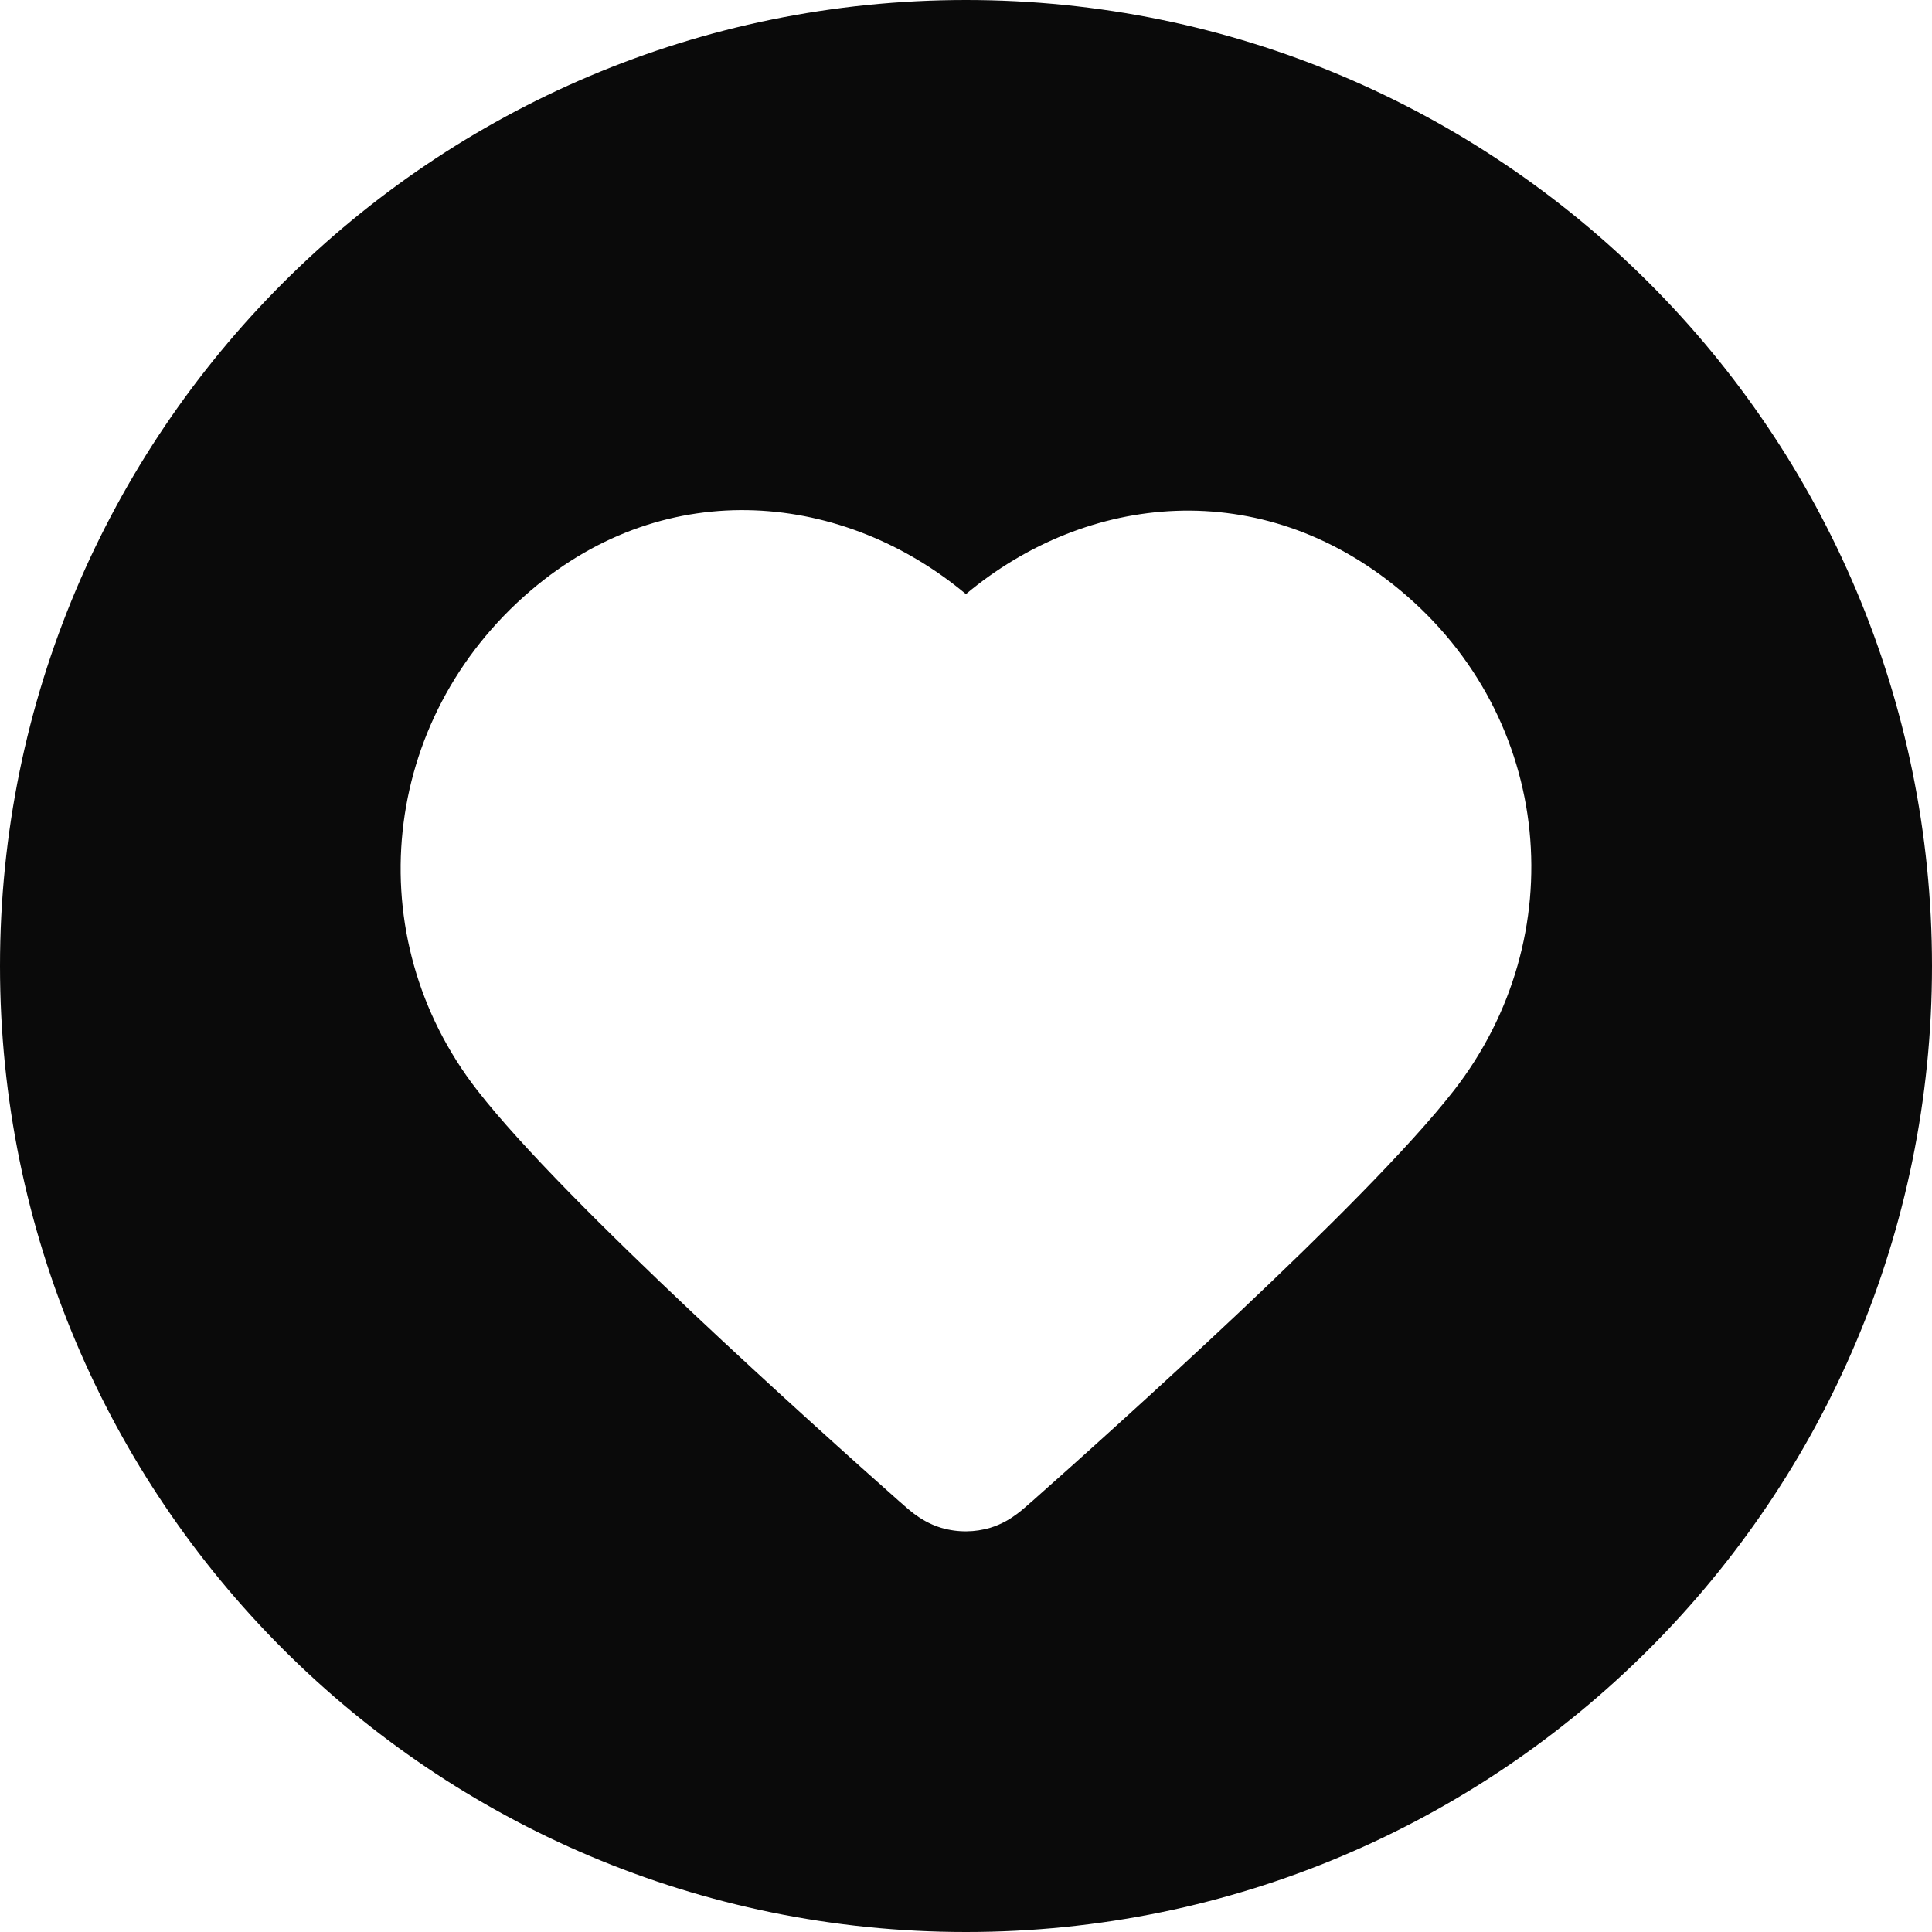
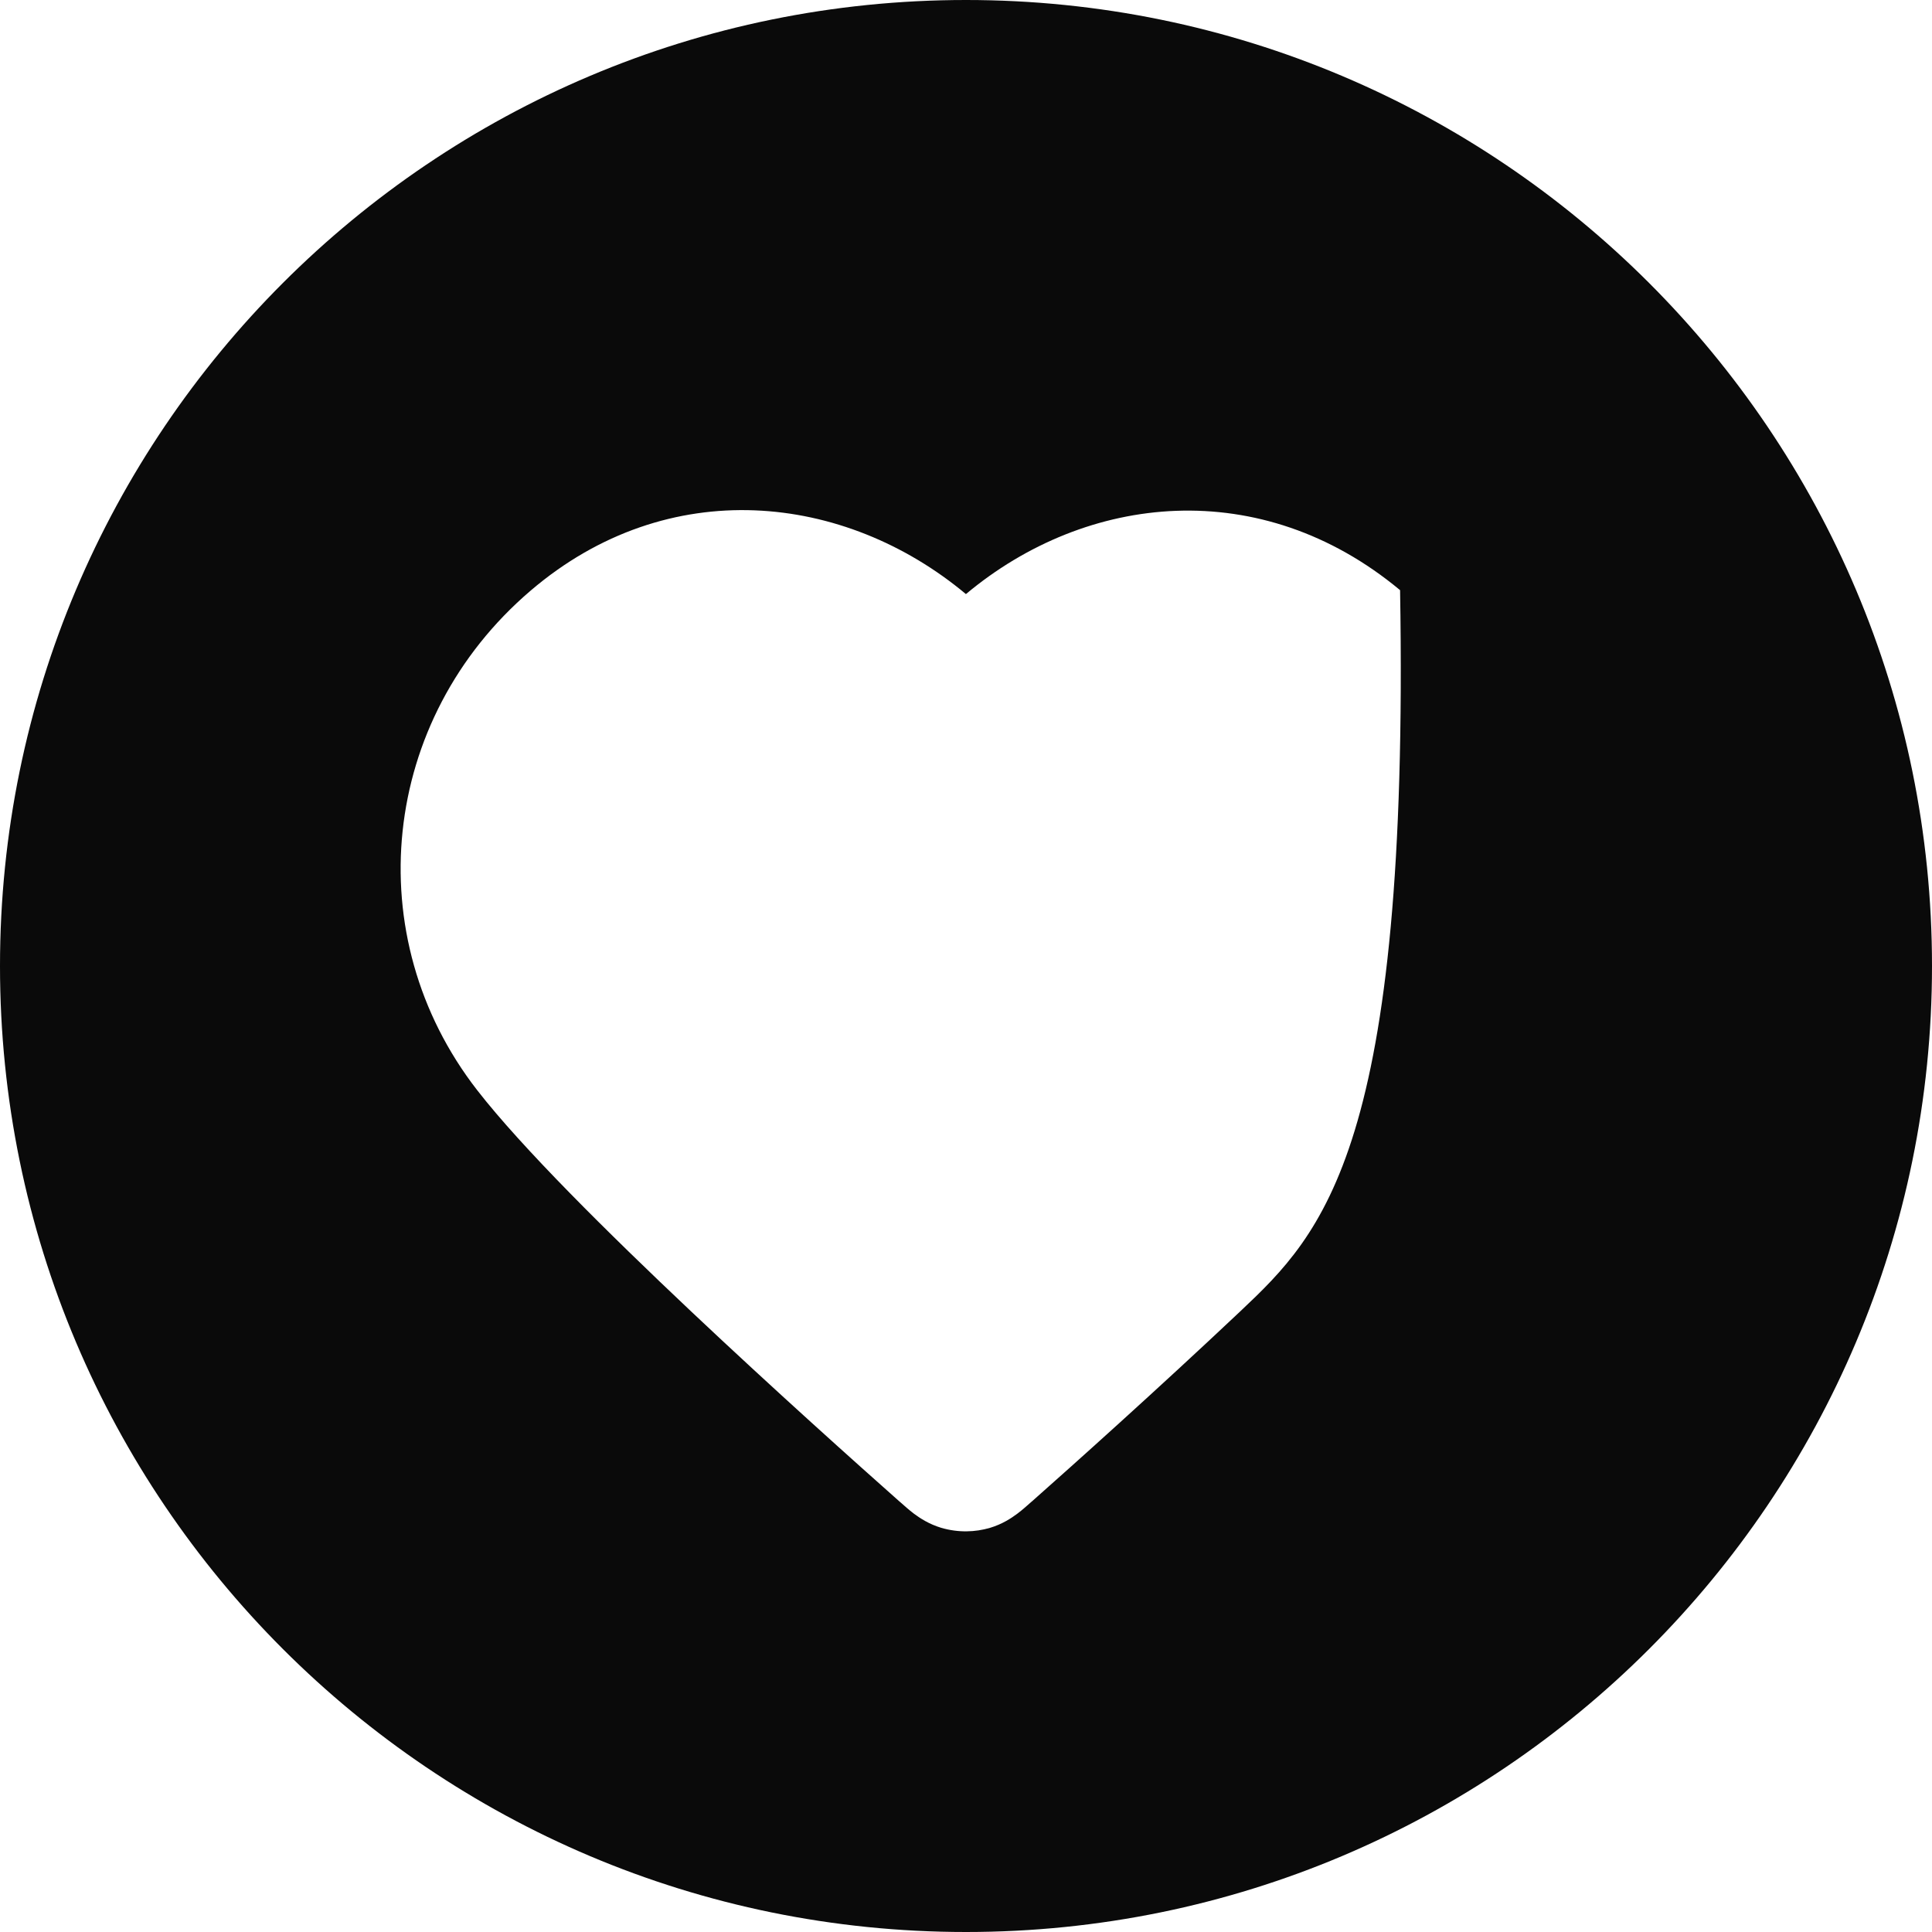
<svg xmlns="http://www.w3.org/2000/svg" width="28" height="28" viewBox="0 0 28 28" fill="none">
-   <path fill-rule="evenodd" clip-rule="evenodd" d="M14 28C21.732 28 28 21.732 28 14C28 6.268 21.732 0 14 0C6.268 0 0 6.268 0 14C0 21.732 6.268 28 14 28ZM7.69 8.56C9.685 6.856 12.243 7.144 13.999 8.61C15.751 7.144 18.275 6.877 20.291 8.553C22.528 10.412 22.796 13.585 21.074 15.8C20.427 16.632 19.173 17.874 17.977 19.003C16.763 20.148 15.553 21.23 14.956 21.759L14.944 21.769C14.889 21.818 14.815 21.884 14.743 21.938C14.656 22.003 14.526 22.089 14.35 22.142C14.238 22.175 14.124 22.192 14.012 22.193C13.888 22.195 13.763 22.178 13.64 22.142C13.464 22.089 13.334 22.003 13.246 21.938C13.175 21.884 13.101 21.818 13.046 21.769L13.034 21.759C12.437 21.23 11.227 20.148 10.013 19.003C8.817 17.874 7.562 16.632 6.916 15.8C5.186 13.575 5.505 10.427 7.69 8.56Z" fill="#0A0A0A" />
+   <path fill-rule="evenodd" clip-rule="evenodd" d="M14 28C21.732 28 28 21.732 28 14C28 6.268 21.732 0 14 0C6.268 0 0 6.268 0 14C0 21.732 6.268 28 14 28ZM7.69 8.56C9.685 6.856 12.243 7.144 13.999 8.61C15.751 7.144 18.275 6.877 20.291 8.553C20.427 16.632 19.173 17.874 17.977 19.003C16.763 20.148 15.553 21.23 14.956 21.759L14.944 21.769C14.889 21.818 14.815 21.884 14.743 21.938C14.656 22.003 14.526 22.089 14.35 22.142C14.238 22.175 14.124 22.192 14.012 22.193C13.888 22.195 13.763 22.178 13.64 22.142C13.464 22.089 13.334 22.003 13.246 21.938C13.175 21.884 13.101 21.818 13.046 21.769L13.034 21.759C12.437 21.23 11.227 20.148 10.013 19.003C8.817 17.874 7.562 16.632 6.916 15.8C5.186 13.575 5.505 10.427 7.69 8.56Z" fill="#0A0A0A" />
</svg>